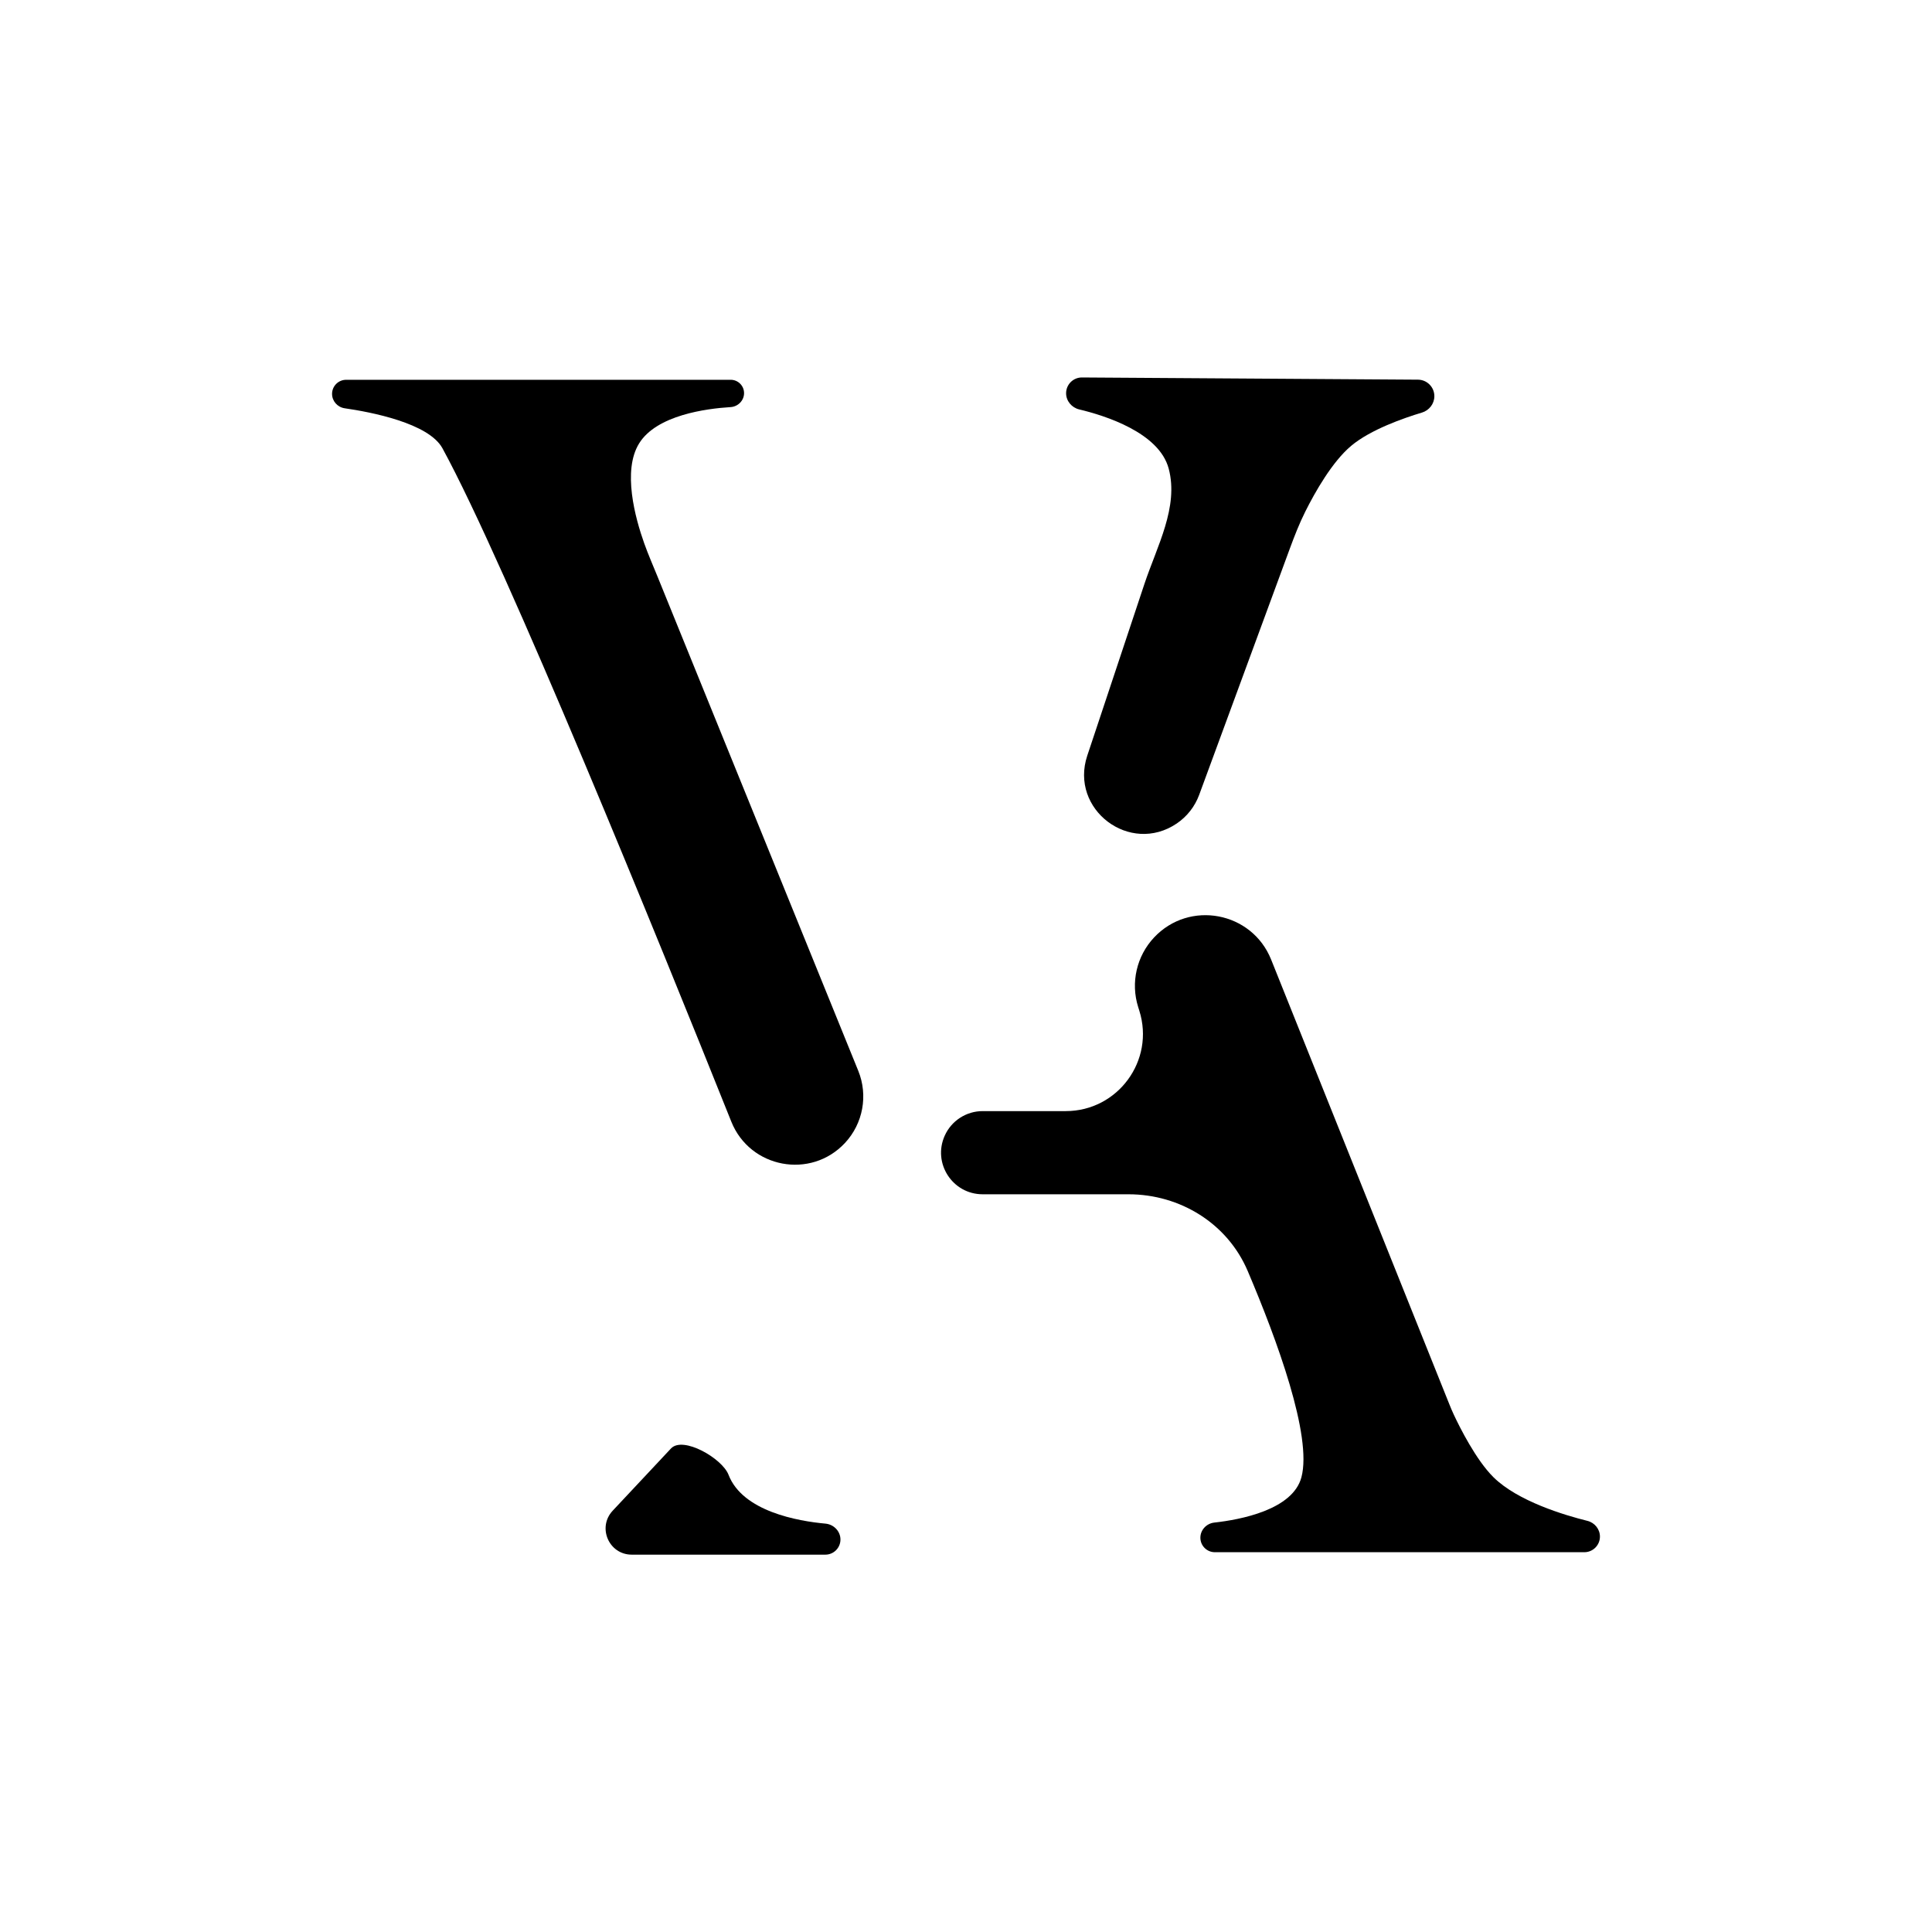
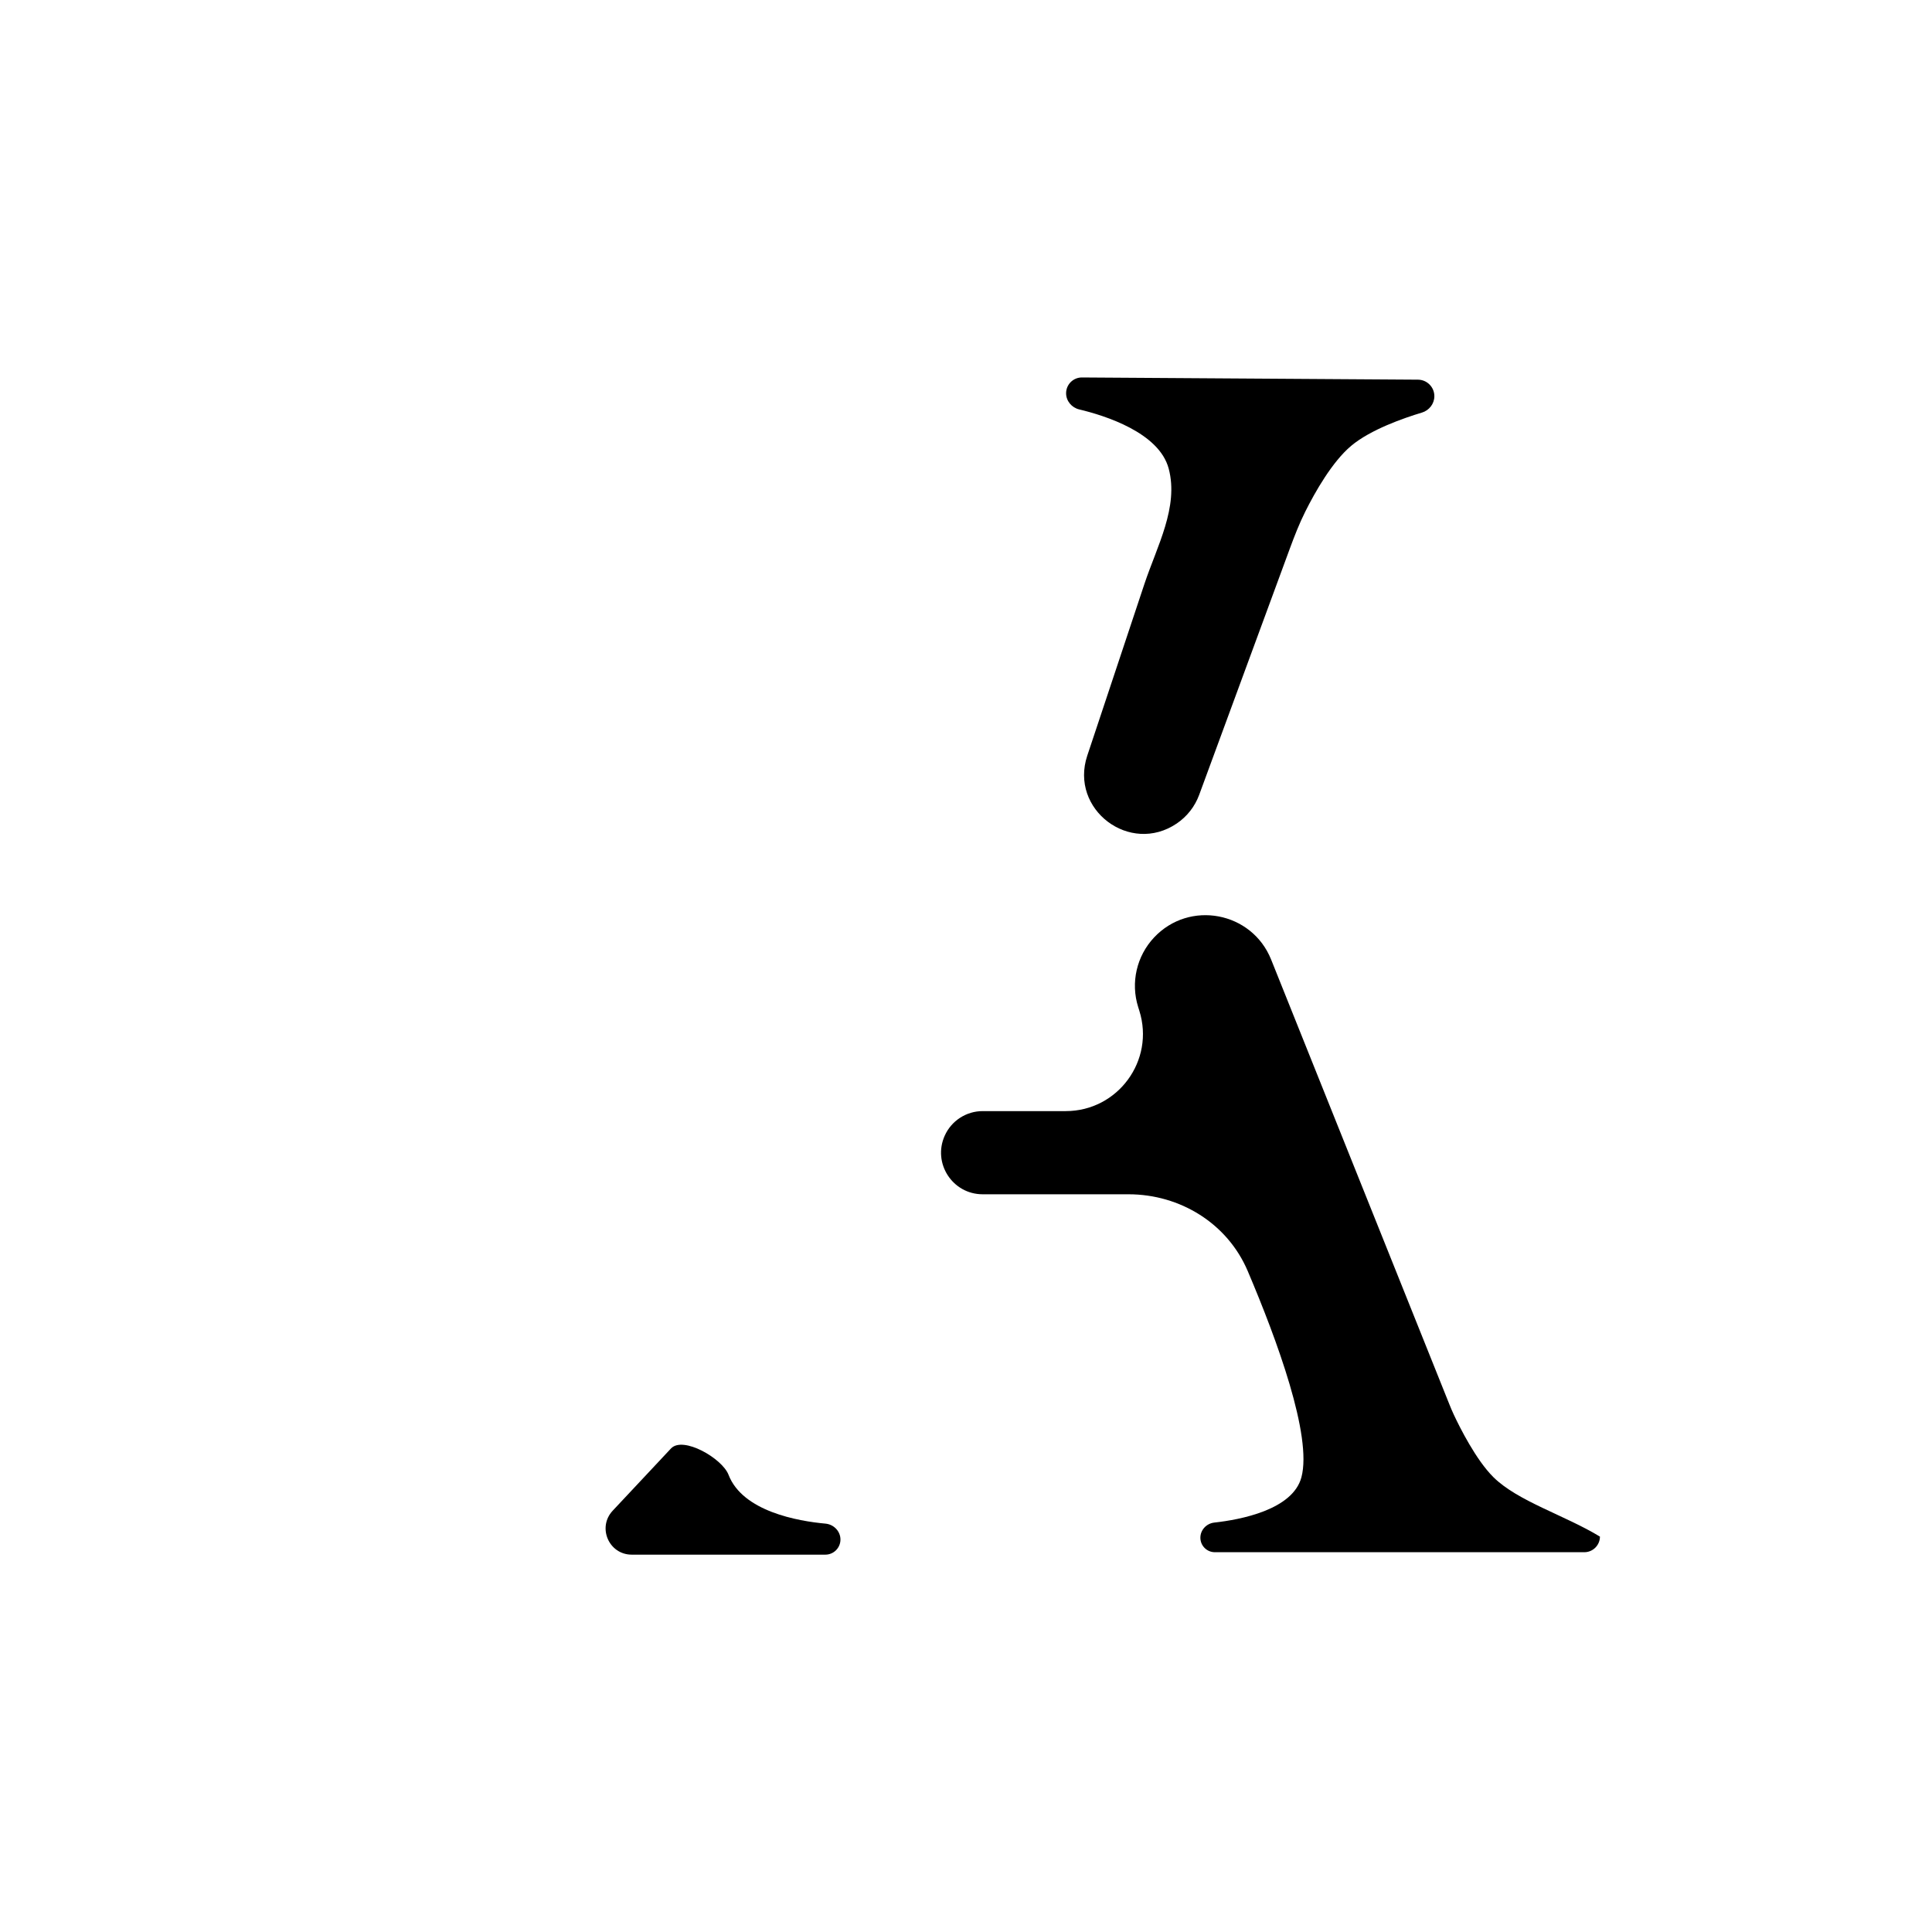
<svg xmlns="http://www.w3.org/2000/svg" width="64" height="64" viewBox="0 0 64 64" fill="none">
  <style>
        path {
        fill: #000;
        }
        @media (prefers-color-scheme: dark) {
        path {
        fill: #fff;
        }
        }
    </style>
-   <path d="M28.431 35.471C28.762 36.286 28.59 37.219 27.991 37.862V37.862C26.858 39.077 24.844 38.698 24.226 37.157C21.819 31.145 16.775 18.729 14.657 14.85C14.2 14.014 12.28 13.649 11.42 13.525C11.182 13.491 11 13.289 11 13.048V13.048C11 12.79 11.209 12.581 11.467 12.581H24.206C24.45 12.581 24.648 12.779 24.648 13.023V13.023C24.648 13.27 24.446 13.471 24.2 13.486C23.399 13.535 21.753 13.75 21.172 14.688C20.611 15.592 21.044 17.165 21.34 17.997C21.473 18.371 21.633 18.734 21.782 19.101L28.431 35.471Z" fill="black" />
  <path d="M27.344 50.472C27.619 50.497 27.841 50.723 27.841 50.999V50.999C27.841 51.276 27.617 51.5 27.34 51.5H20.928C20.17 51.5 19.779 50.596 20.297 50.043L22.227 47.983C22.625 47.559 23.924 48.311 24.133 48.853V48.853C24.602 50.073 26.446 50.39 27.344 50.472Z" fill="black" />
-   <path d="M43.112 48.934C42.825 50.019 41.077 50.343 40.227 50.437C39.969 50.465 39.764 50.679 39.764 50.939V50.939C39.764 51.204 39.979 51.419 40.244 51.419H52.483C52.768 51.419 53 51.187 53 50.902V50.902C53 50.653 52.824 50.439 52.583 50.38C51.838 50.195 50.28 49.733 49.472 48.934C48.896 48.364 48.356 47.283 48.16 46.864C48.106 46.75 48.058 46.634 48.011 46.517L42.108 31.787C41.471 30.199 39.401 29.808 38.23 31.055V31.055C37.651 31.672 37.449 32.554 37.704 33.361L37.742 33.482C38.261 35.13 37.031 36.807 35.303 36.807H32.552C32.01 36.807 31.518 37.125 31.296 37.619V37.619C30.885 38.531 31.552 39.562 32.552 39.562H37.382C39.093 39.562 40.663 40.529 41.332 42.104C42.301 44.381 43.473 47.567 43.112 48.934Z" fill="black" />
+   <path d="M43.112 48.934C42.825 50.019 41.077 50.343 40.227 50.437C39.969 50.465 39.764 50.679 39.764 50.939V50.939C39.764 51.204 39.979 51.419 40.244 51.419H52.483C52.768 51.419 53 51.187 53 50.902V50.902C51.838 50.195 50.28 49.733 49.472 48.934C48.896 48.364 48.356 47.283 48.16 46.864C48.106 46.75 48.058 46.634 48.011 46.517L42.108 31.787C41.471 30.199 39.401 29.808 38.23 31.055V31.055C37.651 31.672 37.449 32.554 37.704 33.361L37.742 33.482C38.261 35.13 37.031 36.807 35.303 36.807H32.552C32.01 36.807 31.518 37.125 31.296 37.619V37.619C30.885 38.531 31.552 39.562 32.552 39.562H37.382C39.093 39.562 40.663 40.529 41.332 42.104C42.301 44.381 43.473 47.567 43.112 48.934Z" fill="black" />
  <path d="M39.724 26.331C39.582 26.716 39.324 27.046 38.985 27.277V27.277C37.431 28.333 35.424 26.815 36.017 25.032L36.359 24.006L37.911 19.342C38.327 18.094 39.052 16.797 38.715 15.525V15.525C38.398 14.327 36.595 13.764 35.751 13.563C35.501 13.503 35.316 13.283 35.316 13.027V13.027C35.316 12.736 35.552 12.502 35.842 12.504L46.972 12.577C47.272 12.579 47.515 12.823 47.515 13.124V13.124C47.515 13.376 47.343 13.596 47.102 13.668C46.504 13.847 45.401 14.23 44.759 14.769C44.128 15.299 43.561 16.304 43.238 16.95C43.04 17.346 42.88 17.758 42.727 18.173L39.724 26.331Z" fill="black" />
</svg>